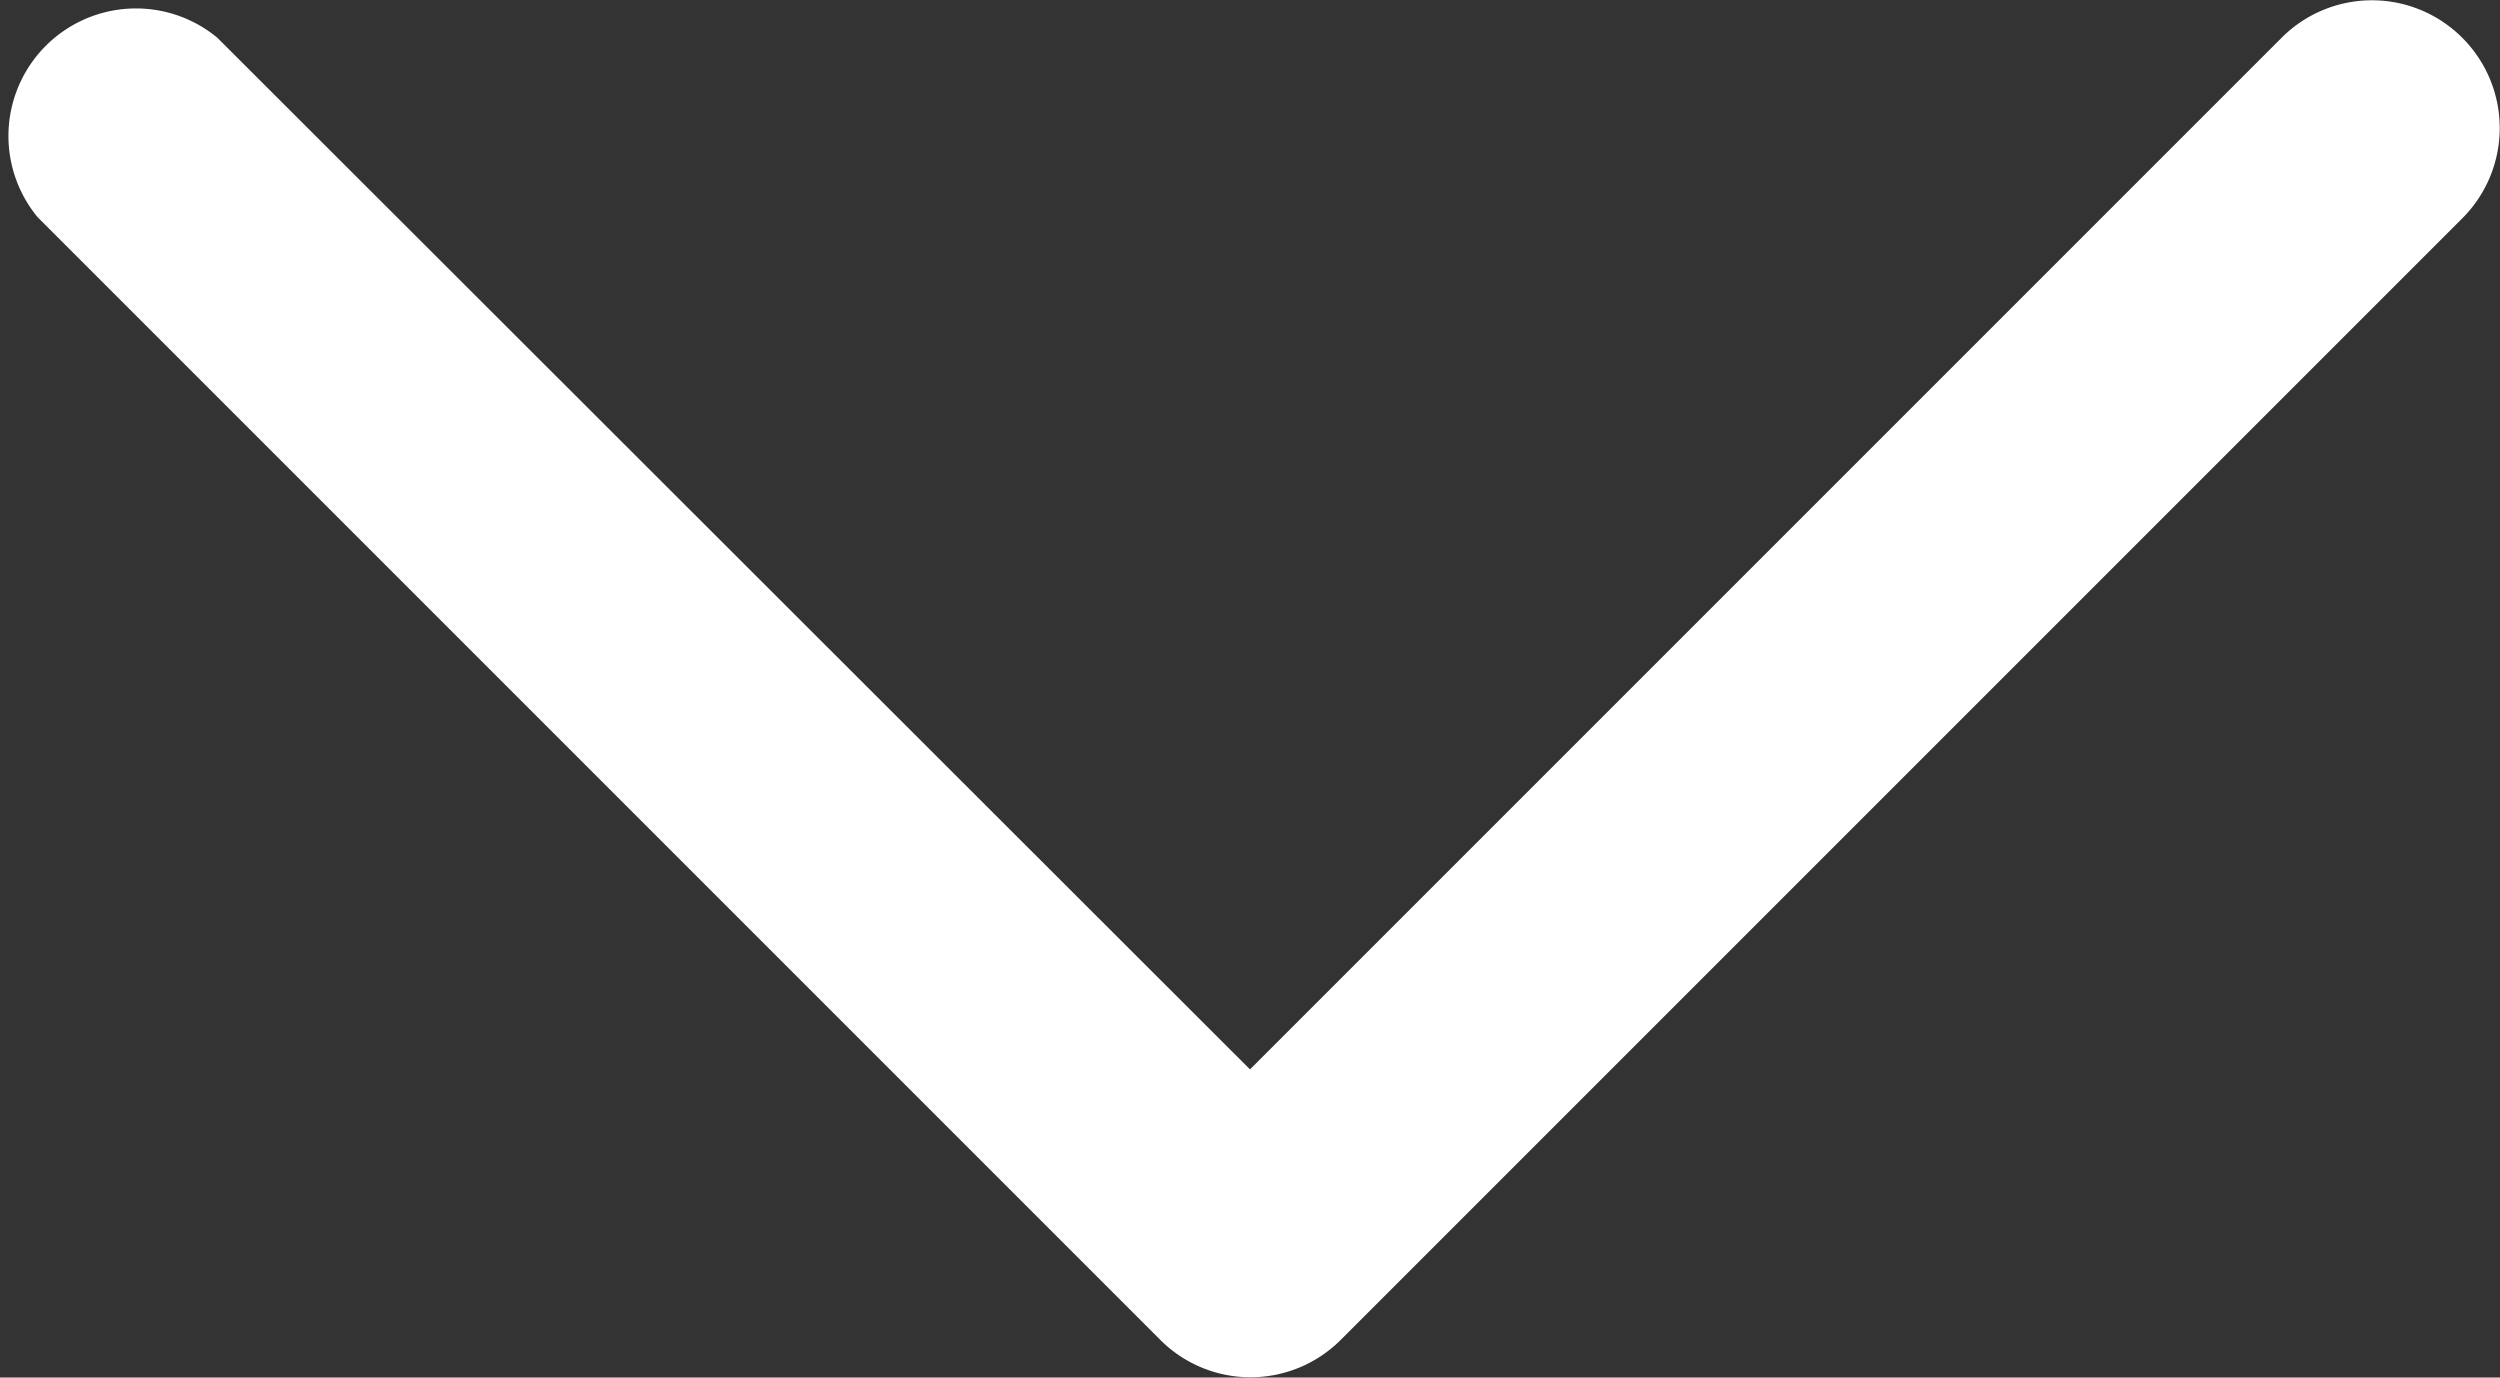
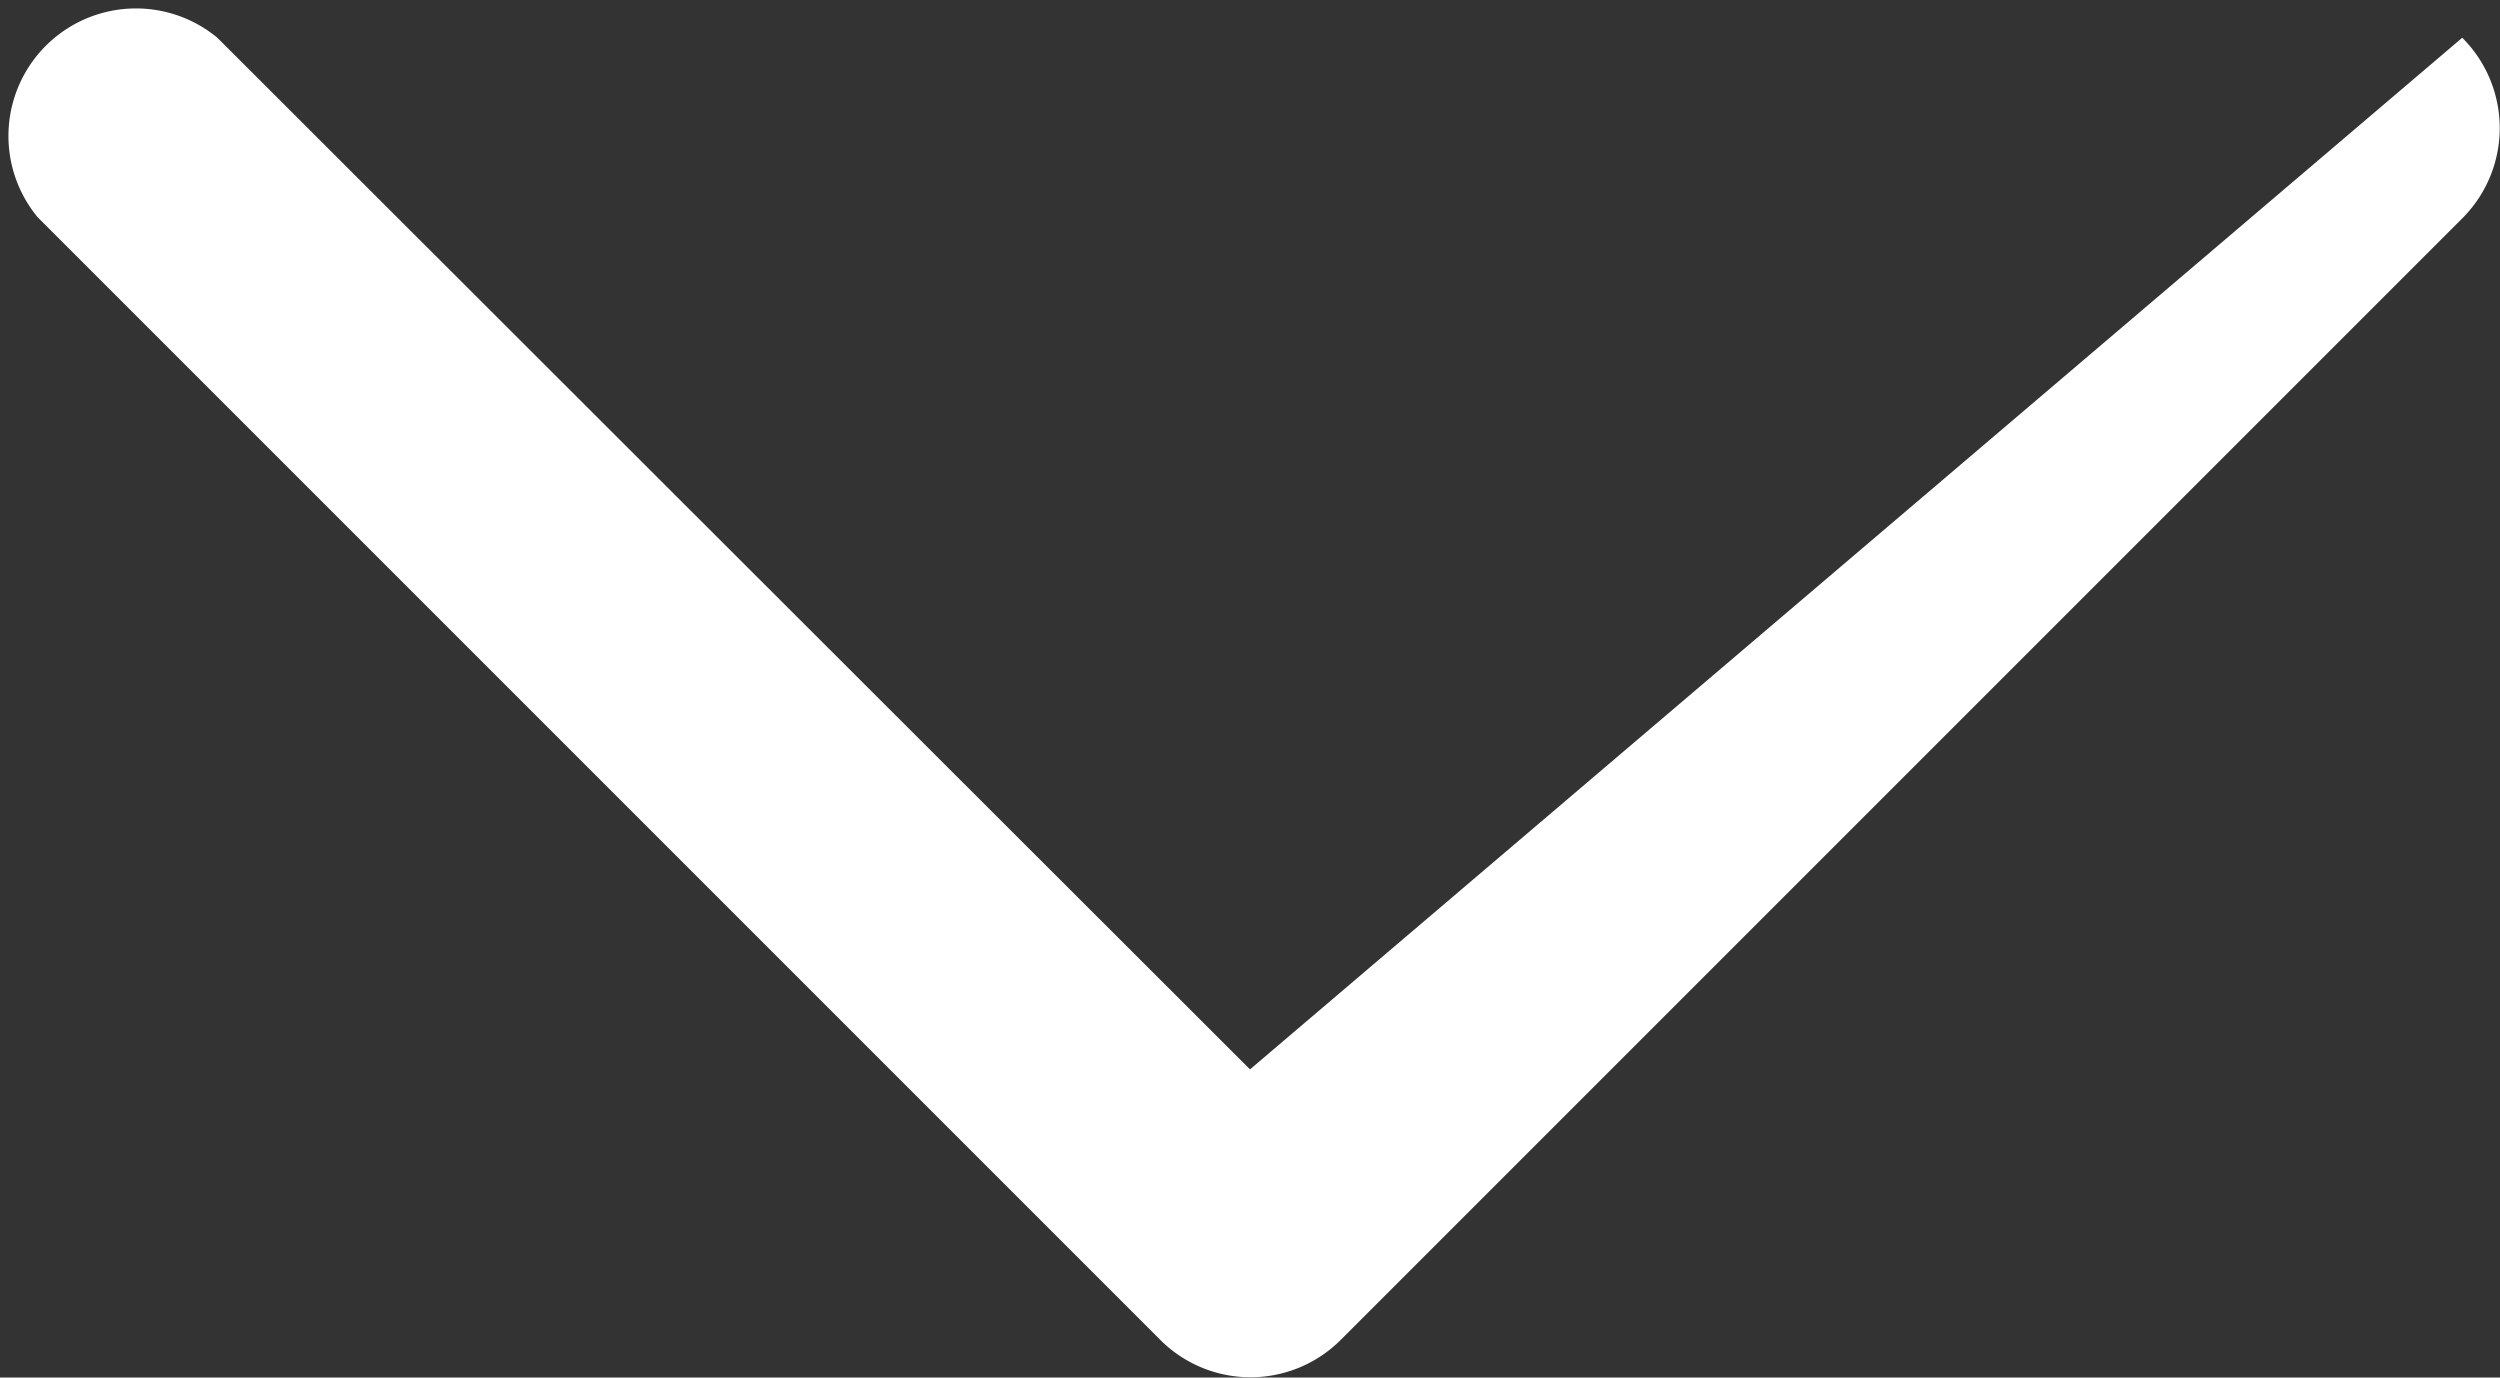
<svg xmlns="http://www.w3.org/2000/svg" id="Layer_2" data-name="Layer 2" viewBox="0 0 24.5 13.5">
  <rect x="0" y="0" width="24.5" height="13.5" fill="#333333" stroke="none" />
  <defs>
    <style>.cls-1{fill:#fff;}</style>
  </defs>
  <title>arrow_down</title>
-   <path class="cls-1" d="M24.13.37a1.25,1.25,0,0,0-1.77,0L12.25,10.48,2.13.37A1.25,1.25,0,0,0,.37,2.13l11,11a1.25,1.25,0,0,0,1.77,0l11-11A1.25,1.25,0,0,0,24.13.37Z" />
+   <path class="cls-1" d="M24.13.37L12.25,10.48,2.13.37A1.25,1.25,0,0,0,.37,2.13l11,11a1.25,1.25,0,0,0,1.77,0l11-11A1.25,1.25,0,0,0,24.13.37Z" />
</svg>